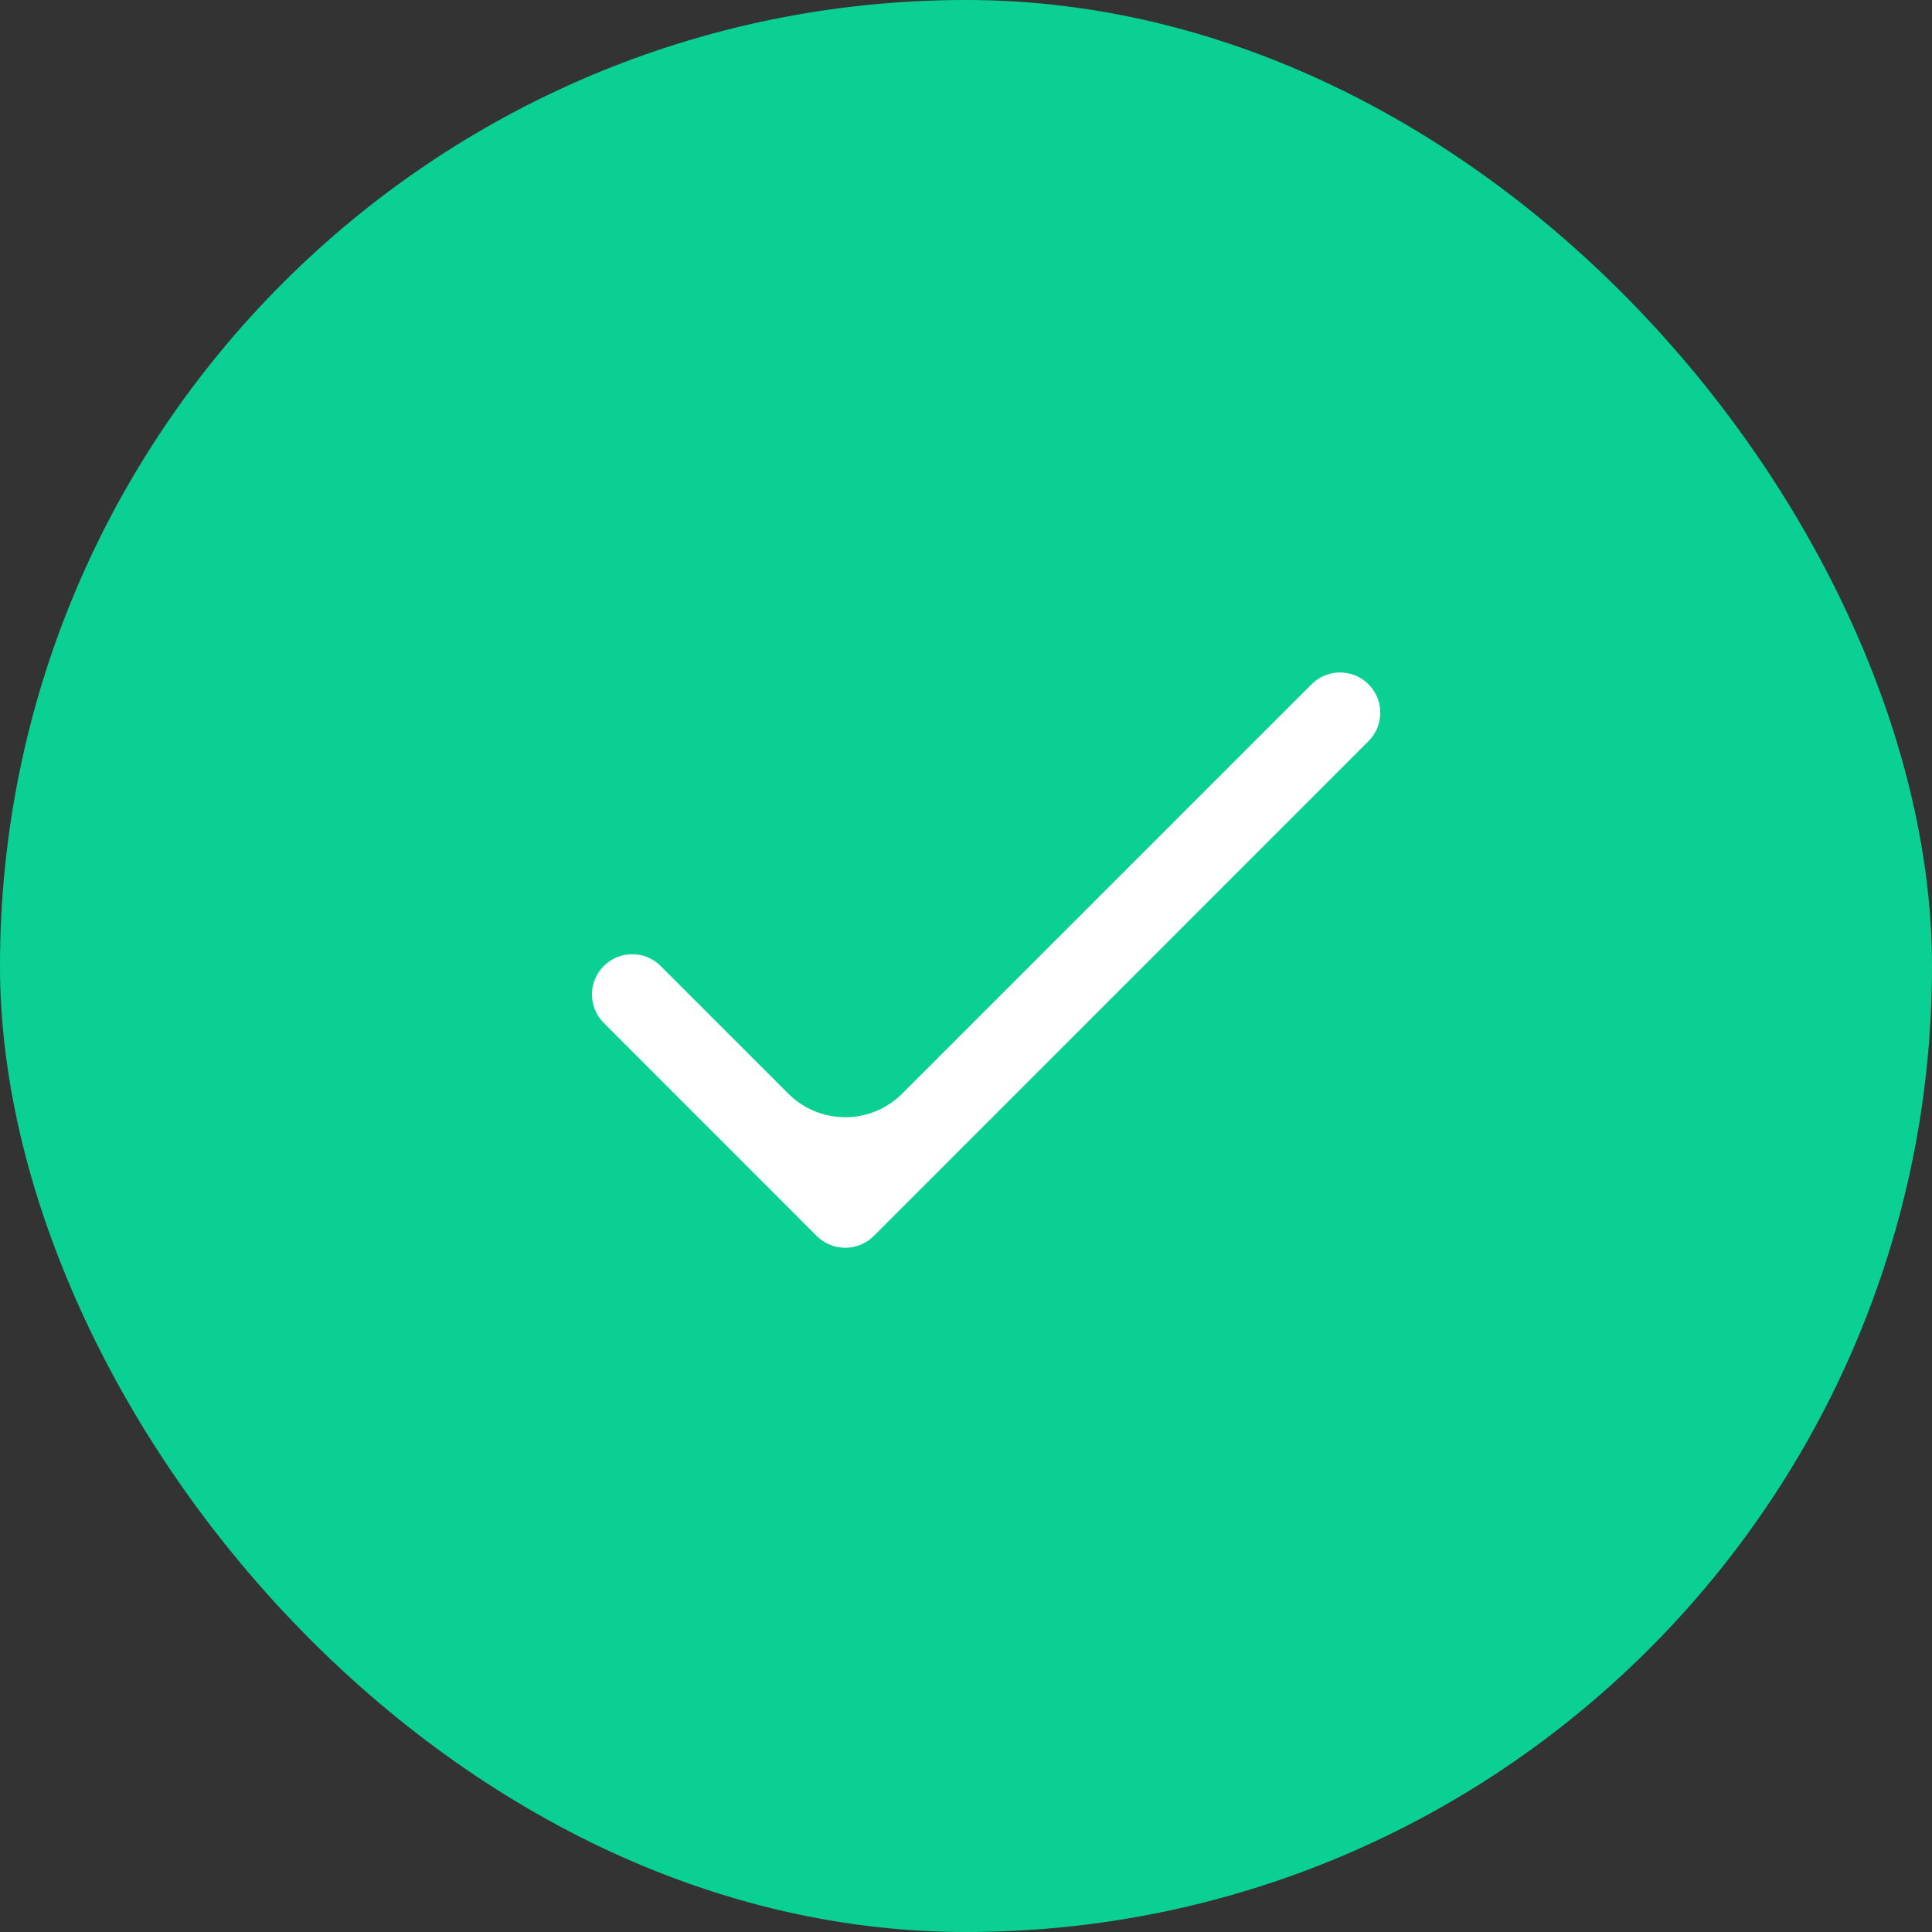
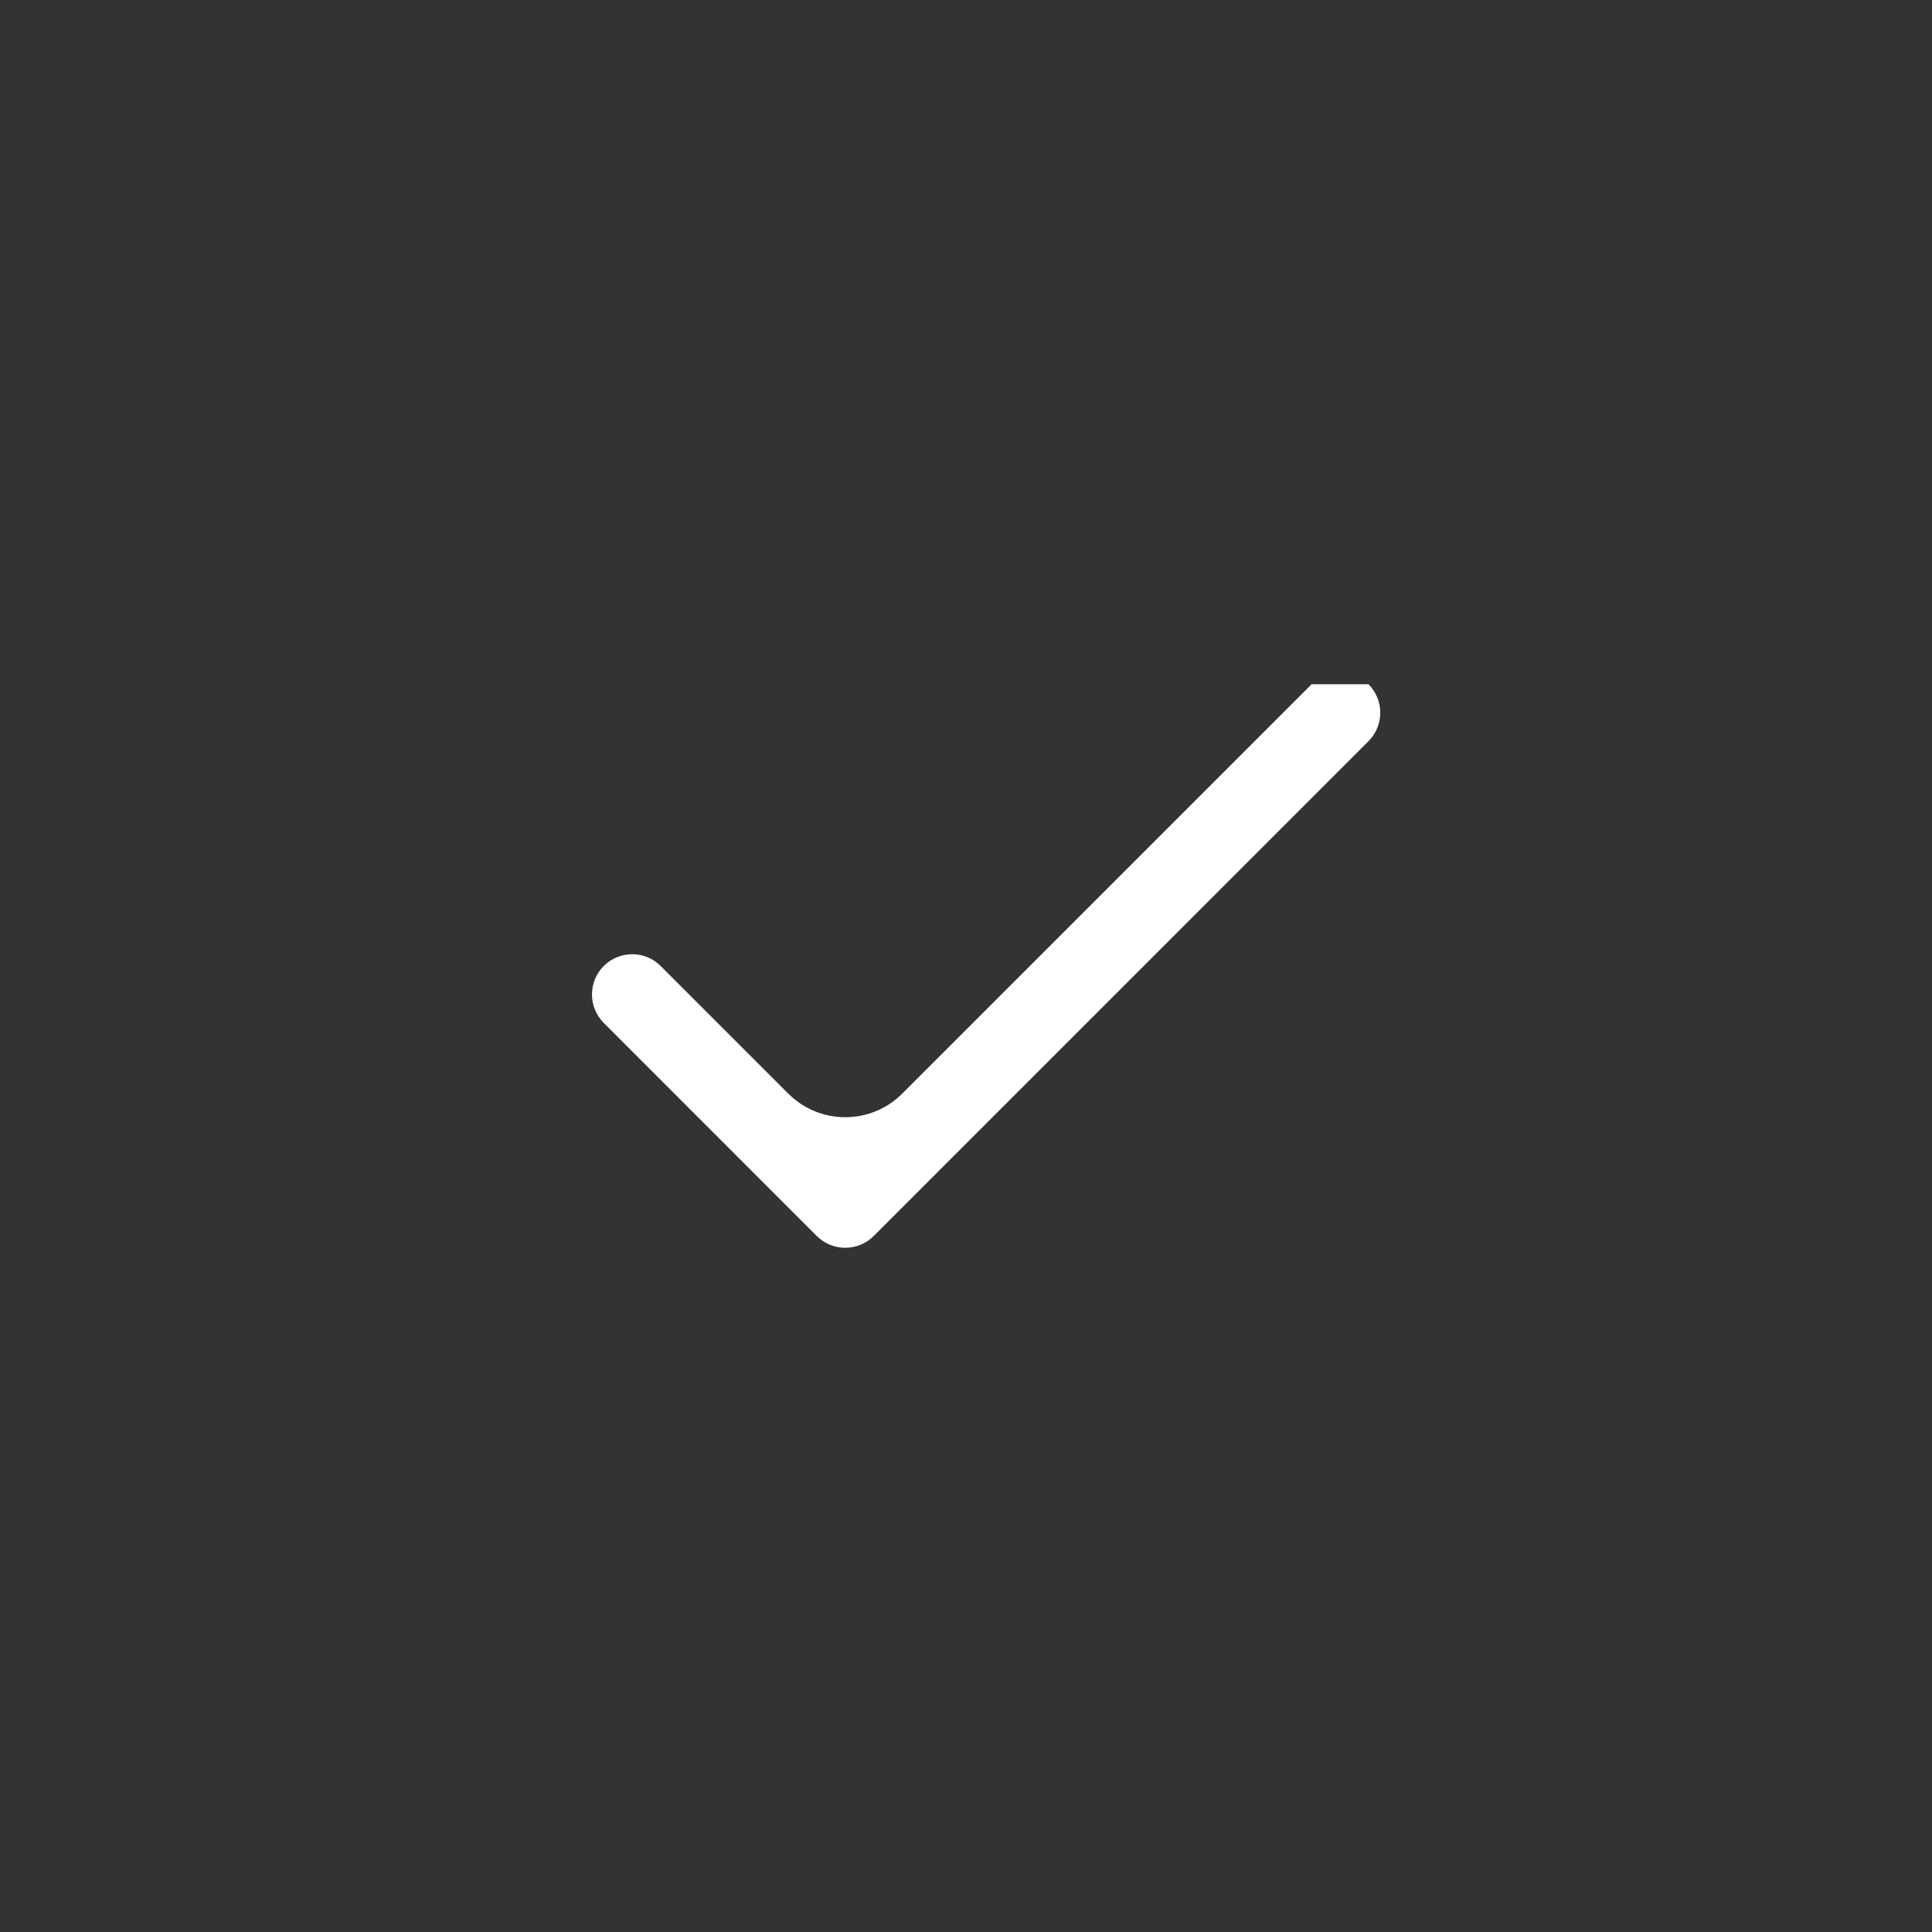
<svg xmlns="http://www.w3.org/2000/svg" width="24" height="24" viewBox="0 0 24 24" fill="none">
  <rect x="0" y="0" width="24" height="24" fill="#333333" stroke="none" />
-   <rect width="24" height="24" rx="12" fill="#0AD193" />
-   <path fill-rule="evenodd" clip-rule="evenodd" d="M17 8.5C17.195 8.695 17.195 9.012 17 9.207L10.854 15.354C10.658 15.549 10.342 15.549 10.146 15.354L7.5 12.707C7.305 12.512 7.305 12.195 7.5 12C7.695 11.805 8.012 11.805 8.207 12L9.793 13.586C10.183 13.976 10.817 13.976 11.207 13.586L16.293 8.5C16.488 8.305 16.805 8.305 17 8.5Z" fill="white" />
+   <path fill-rule="evenodd" clip-rule="evenodd" d="M17 8.5C17.195 8.695 17.195 9.012 17 9.207L10.854 15.354C10.658 15.549 10.342 15.549 10.146 15.354L7.5 12.707C7.305 12.512 7.305 12.195 7.5 12C7.695 11.805 8.012 11.805 8.207 12L9.793 13.586C10.183 13.976 10.817 13.976 11.207 13.586L16.293 8.5Z" fill="white" />
</svg>